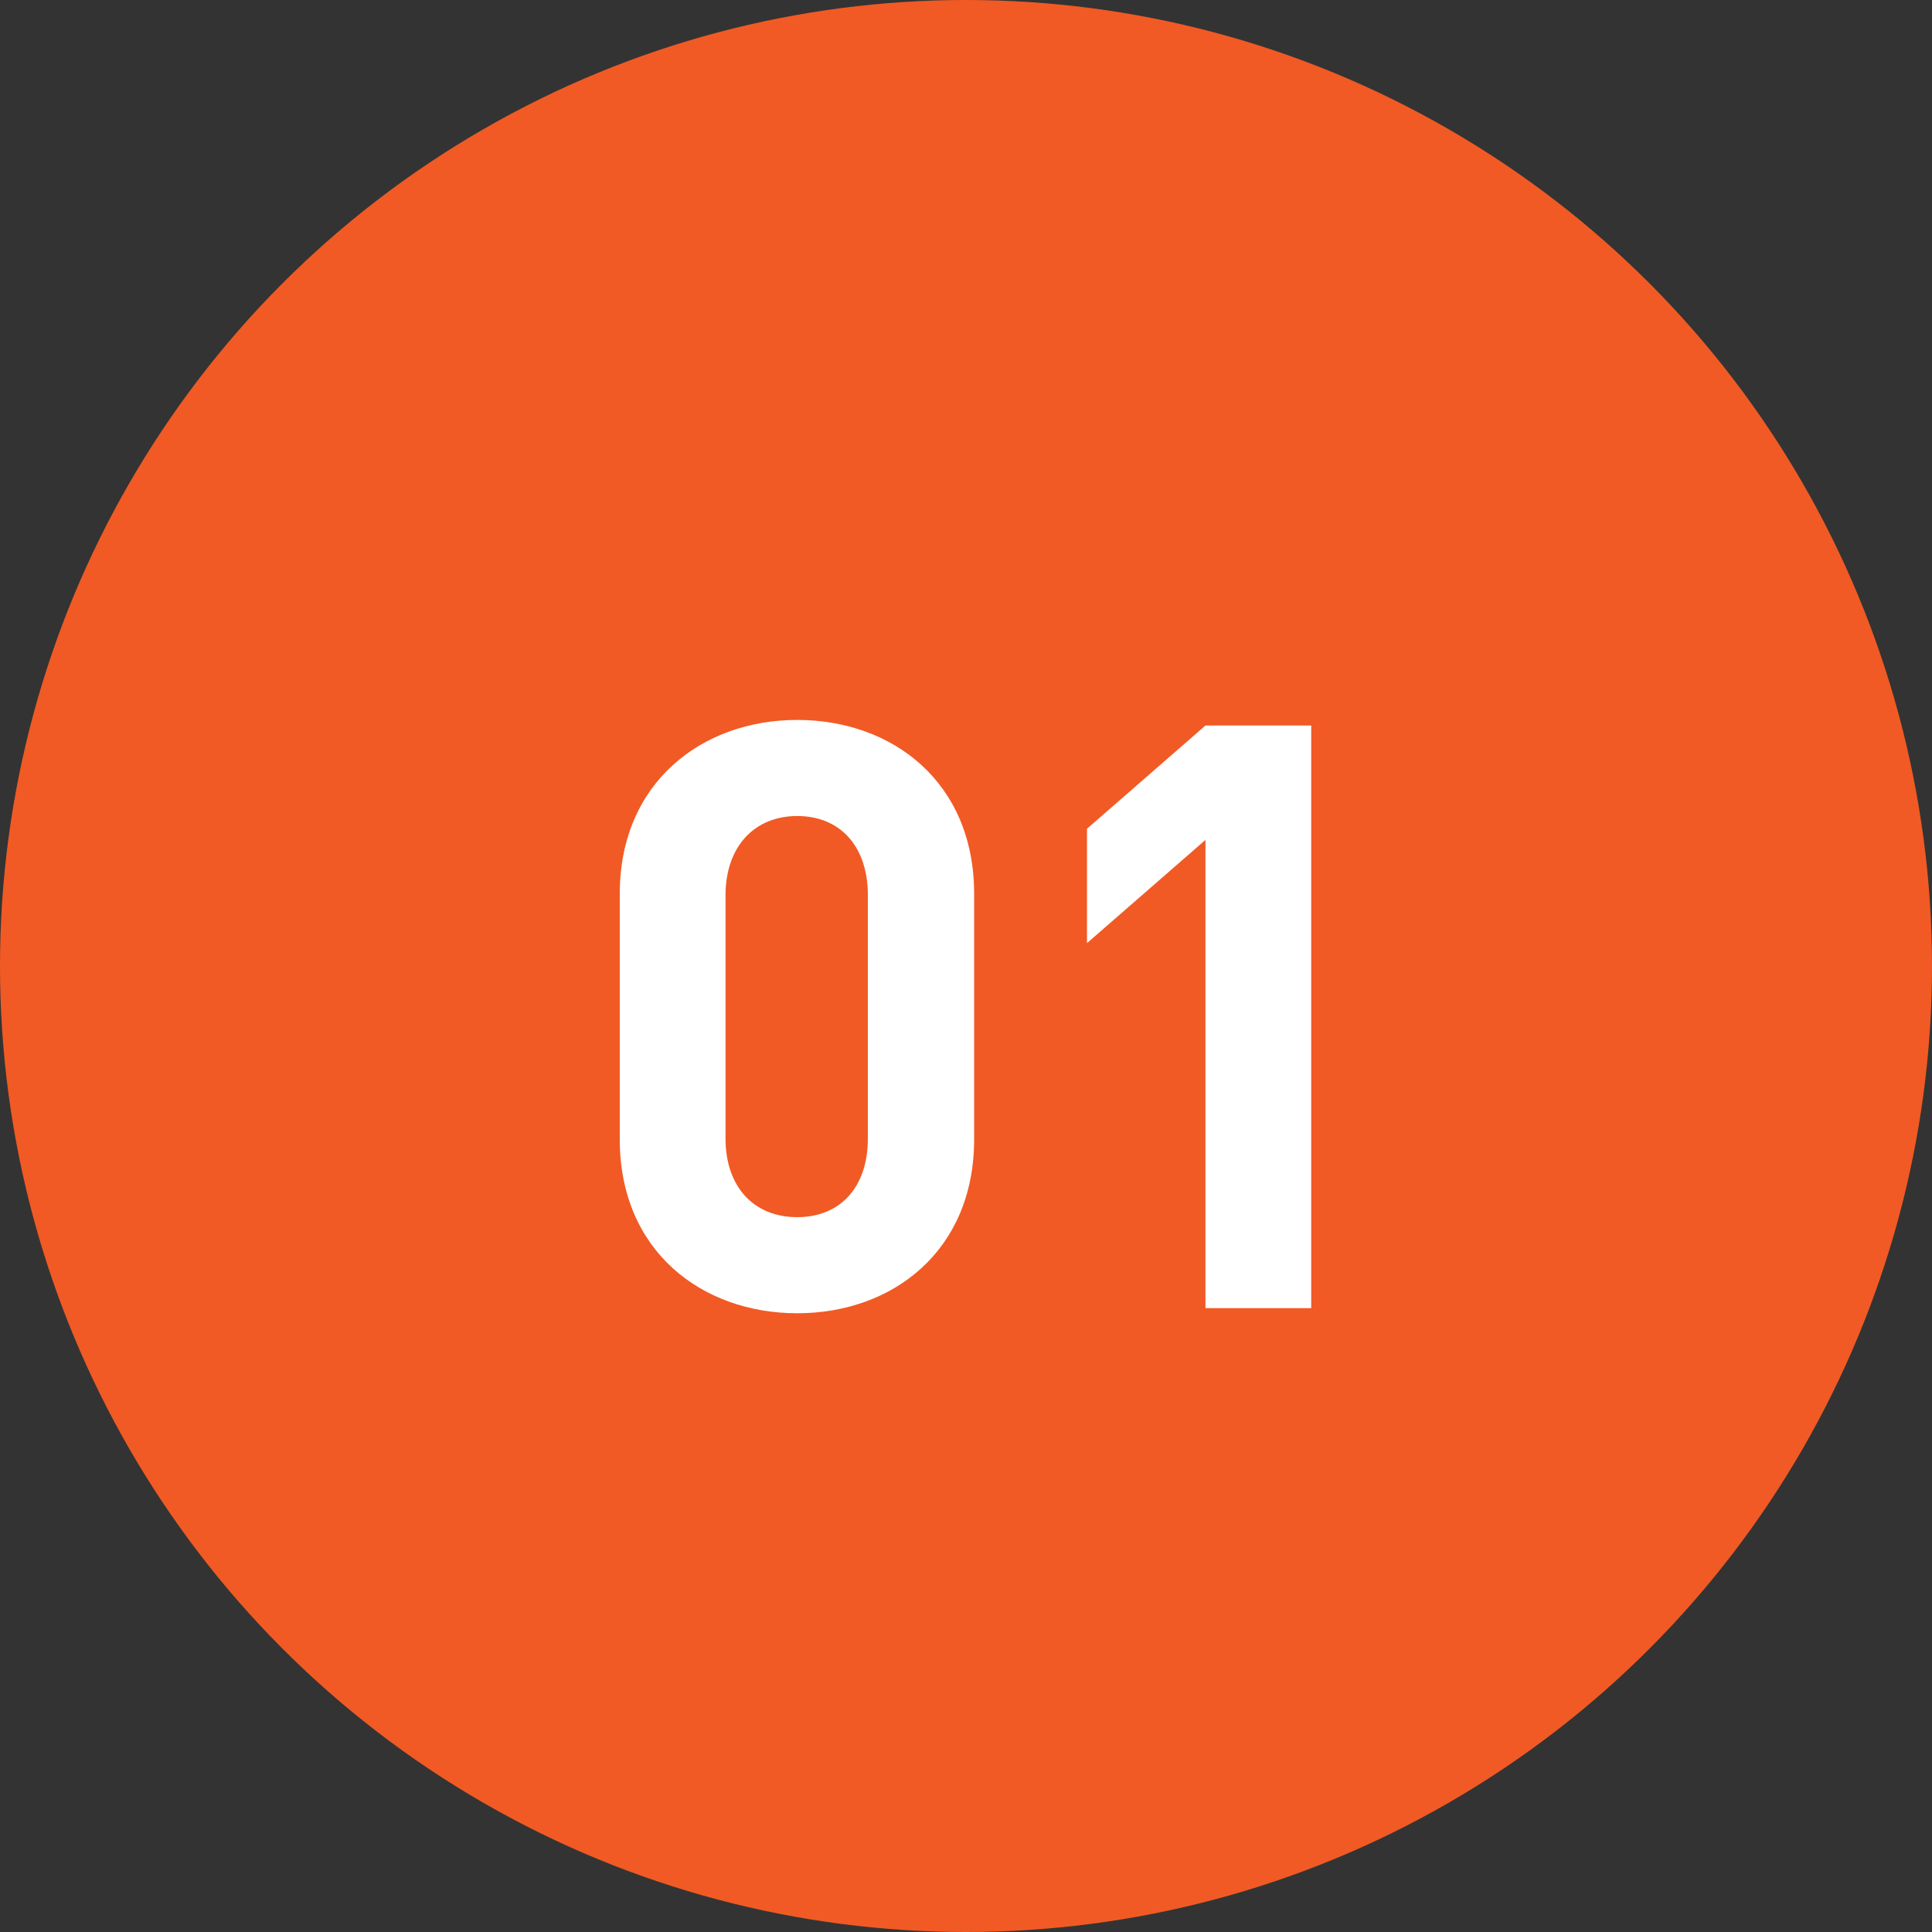
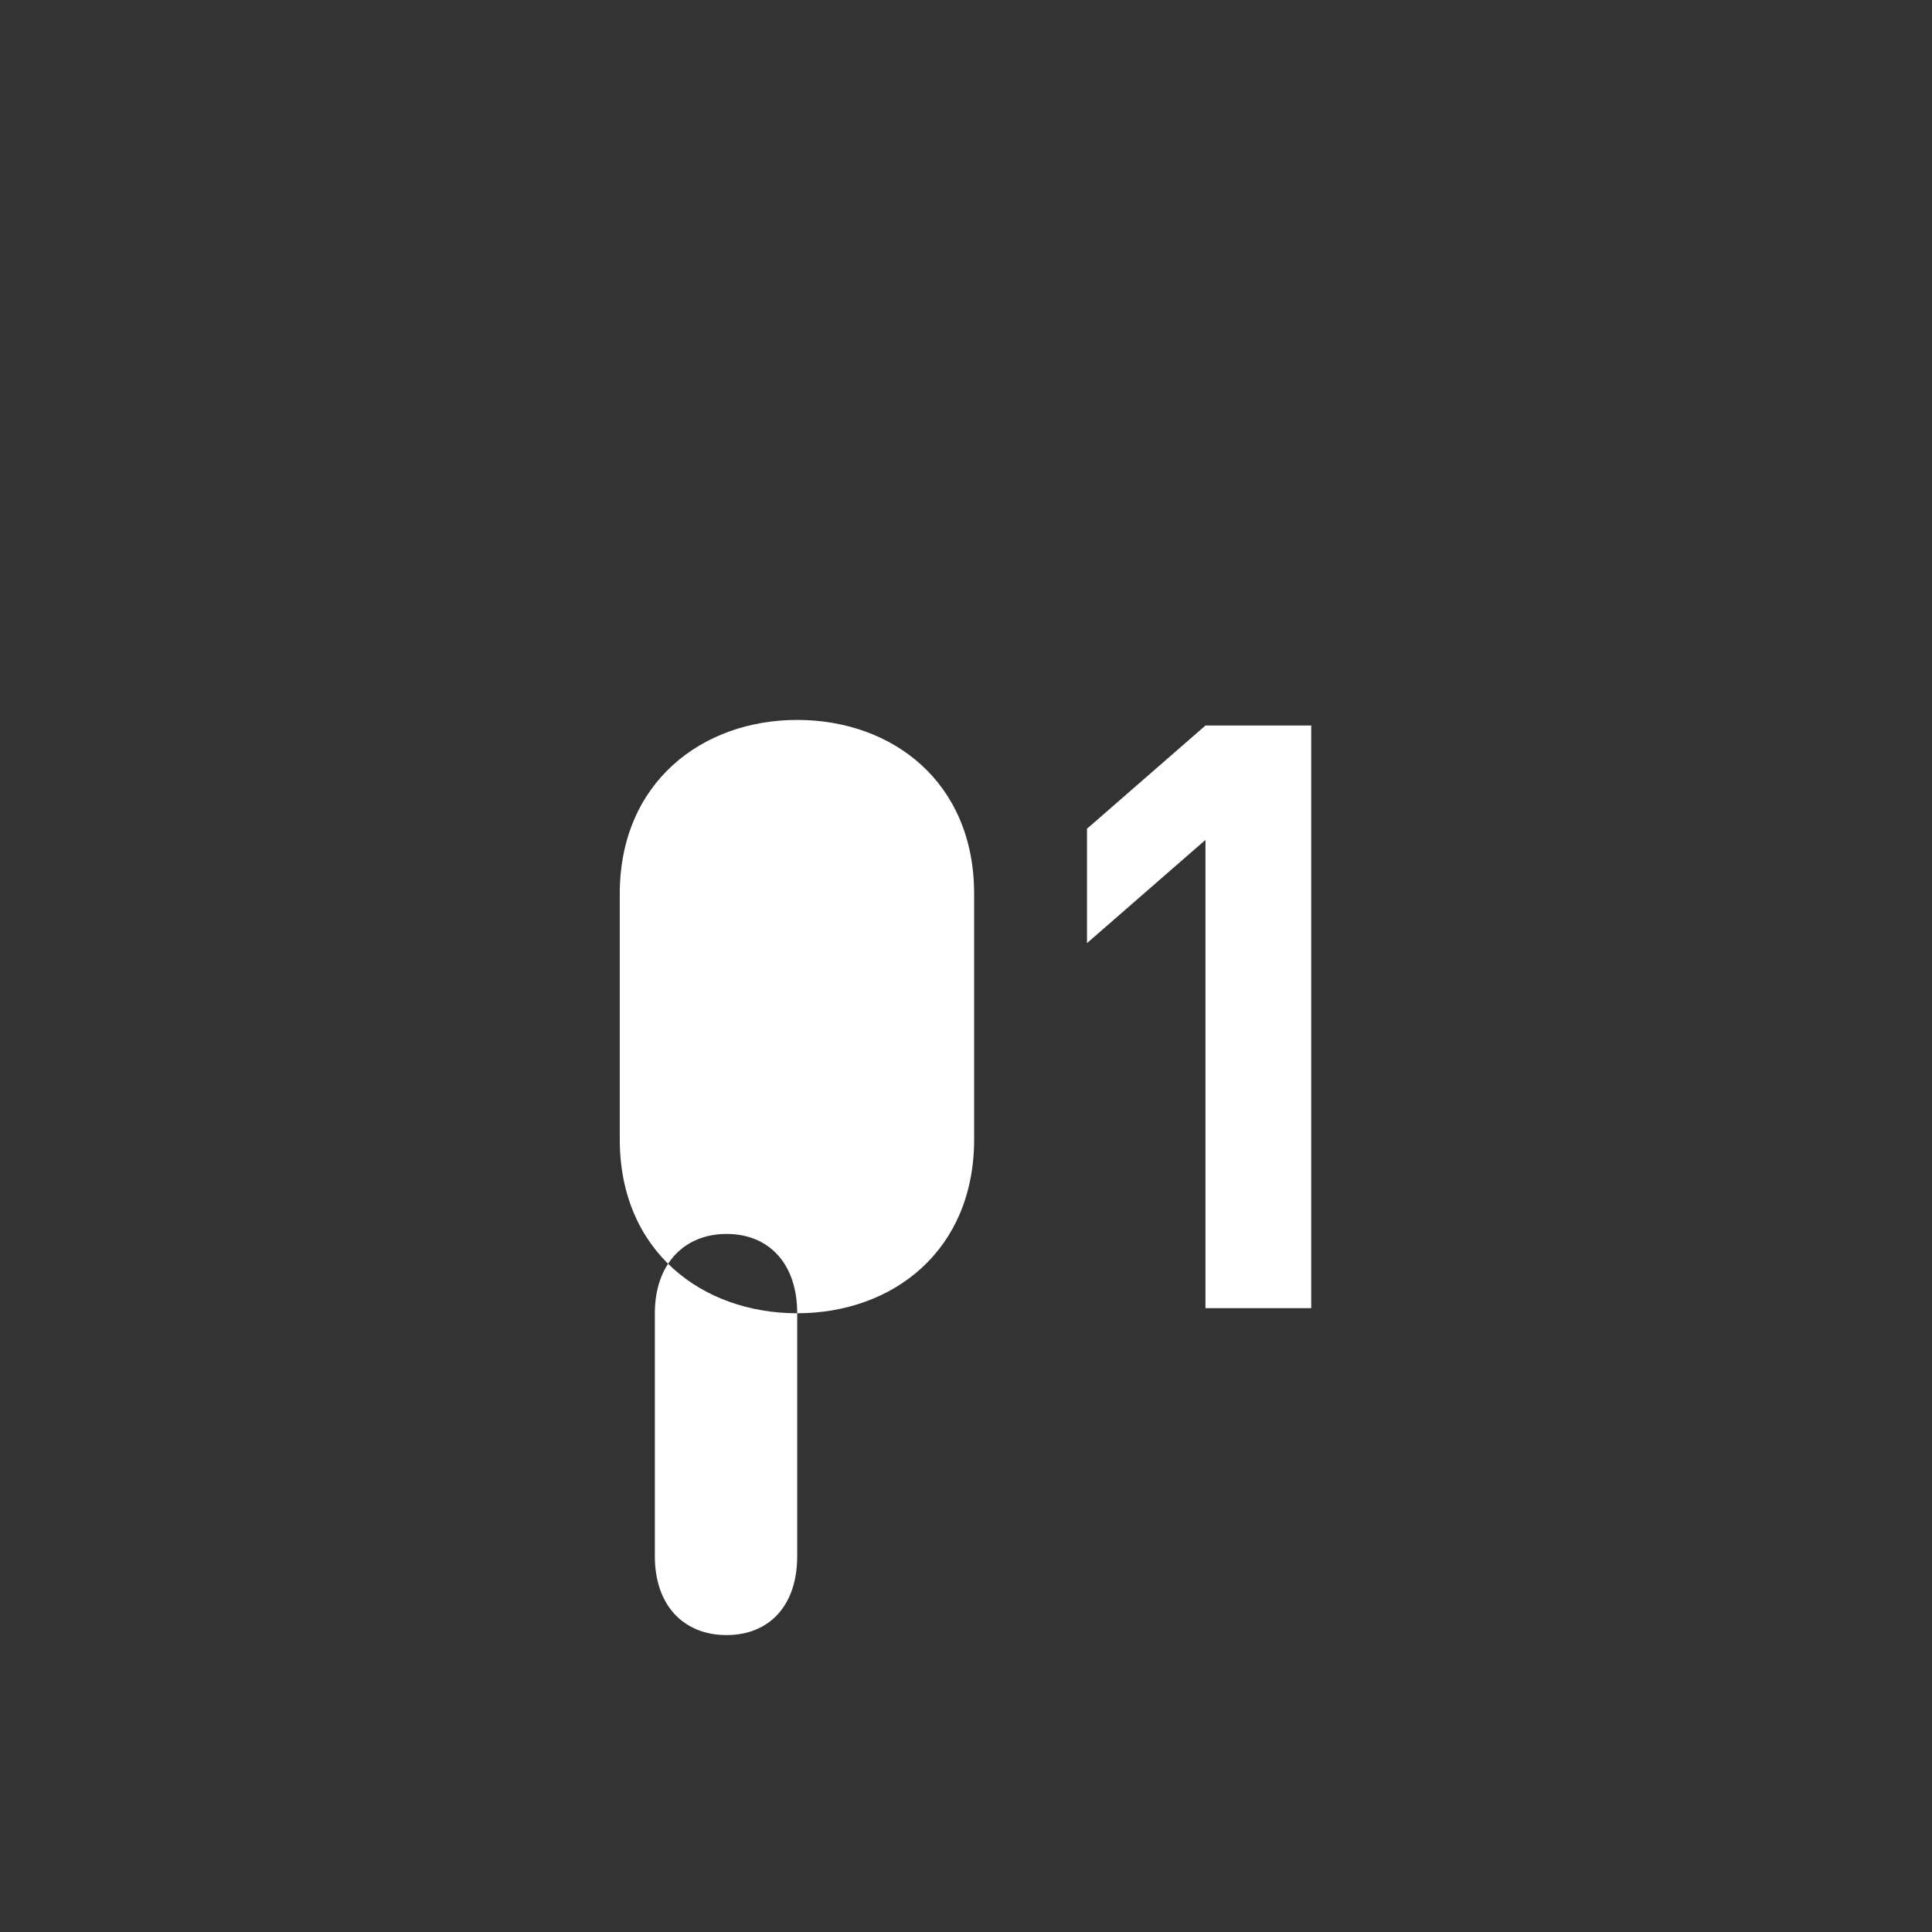
<svg xmlns="http://www.w3.org/2000/svg" id="_レイヤー_2" data-name="レイヤー 2" width="38" height="38" viewBox="0 0 38 38">
  <rect x="0" y="0" width="38" height="38" fill="#333333" stroke="none" />
  <defs>
    <style>
      .cls-1 {
        fill: #fff;
      }

      .cls-2 {
        fill: #f15a24;
      }
    </style>
  </defs>
  <g id="_レイヤー_1-2" data-name="レイヤー 1">
-     <circle class="cls-2" cx="19" cy="19" r="19" />
    <g>
-       <path class="cls-1" d="M15.68,25.83c-1.87,0-3.49-1.22-3.49-3.42v-4.83c0-2.19,1.62-3.42,3.49-3.42s3.48,1.22,3.48,3.42v4.83c0,2.19-1.6,3.42-3.48,3.42ZM17.07,17.61c0-.97-.55-1.56-1.39-1.56s-1.41.6-1.41,1.56v4.78c0,.97.57,1.55,1.41,1.55s1.39-.58,1.39-1.55v-4.78Z" />
+       <path class="cls-1" d="M15.68,25.83c-1.87,0-3.49-1.22-3.49-3.42v-4.83c0-2.19,1.62-3.42,3.49-3.42s3.48,1.22,3.48,3.42v4.83c0,2.19-1.6,3.42-3.48,3.42Zc0-.97-.55-1.56-1.39-1.56s-1.41.6-1.41,1.56v4.78c0,.97.57,1.55,1.41,1.55s1.39-.58,1.39-1.55v-4.78Z" />
      <path class="cls-1" d="M23.71,25.73v-9.21l-2.33,2.03v-2.25l2.33-2.03h2.08v11.46h-2.08Z" />
    </g>
  </g>
</svg>